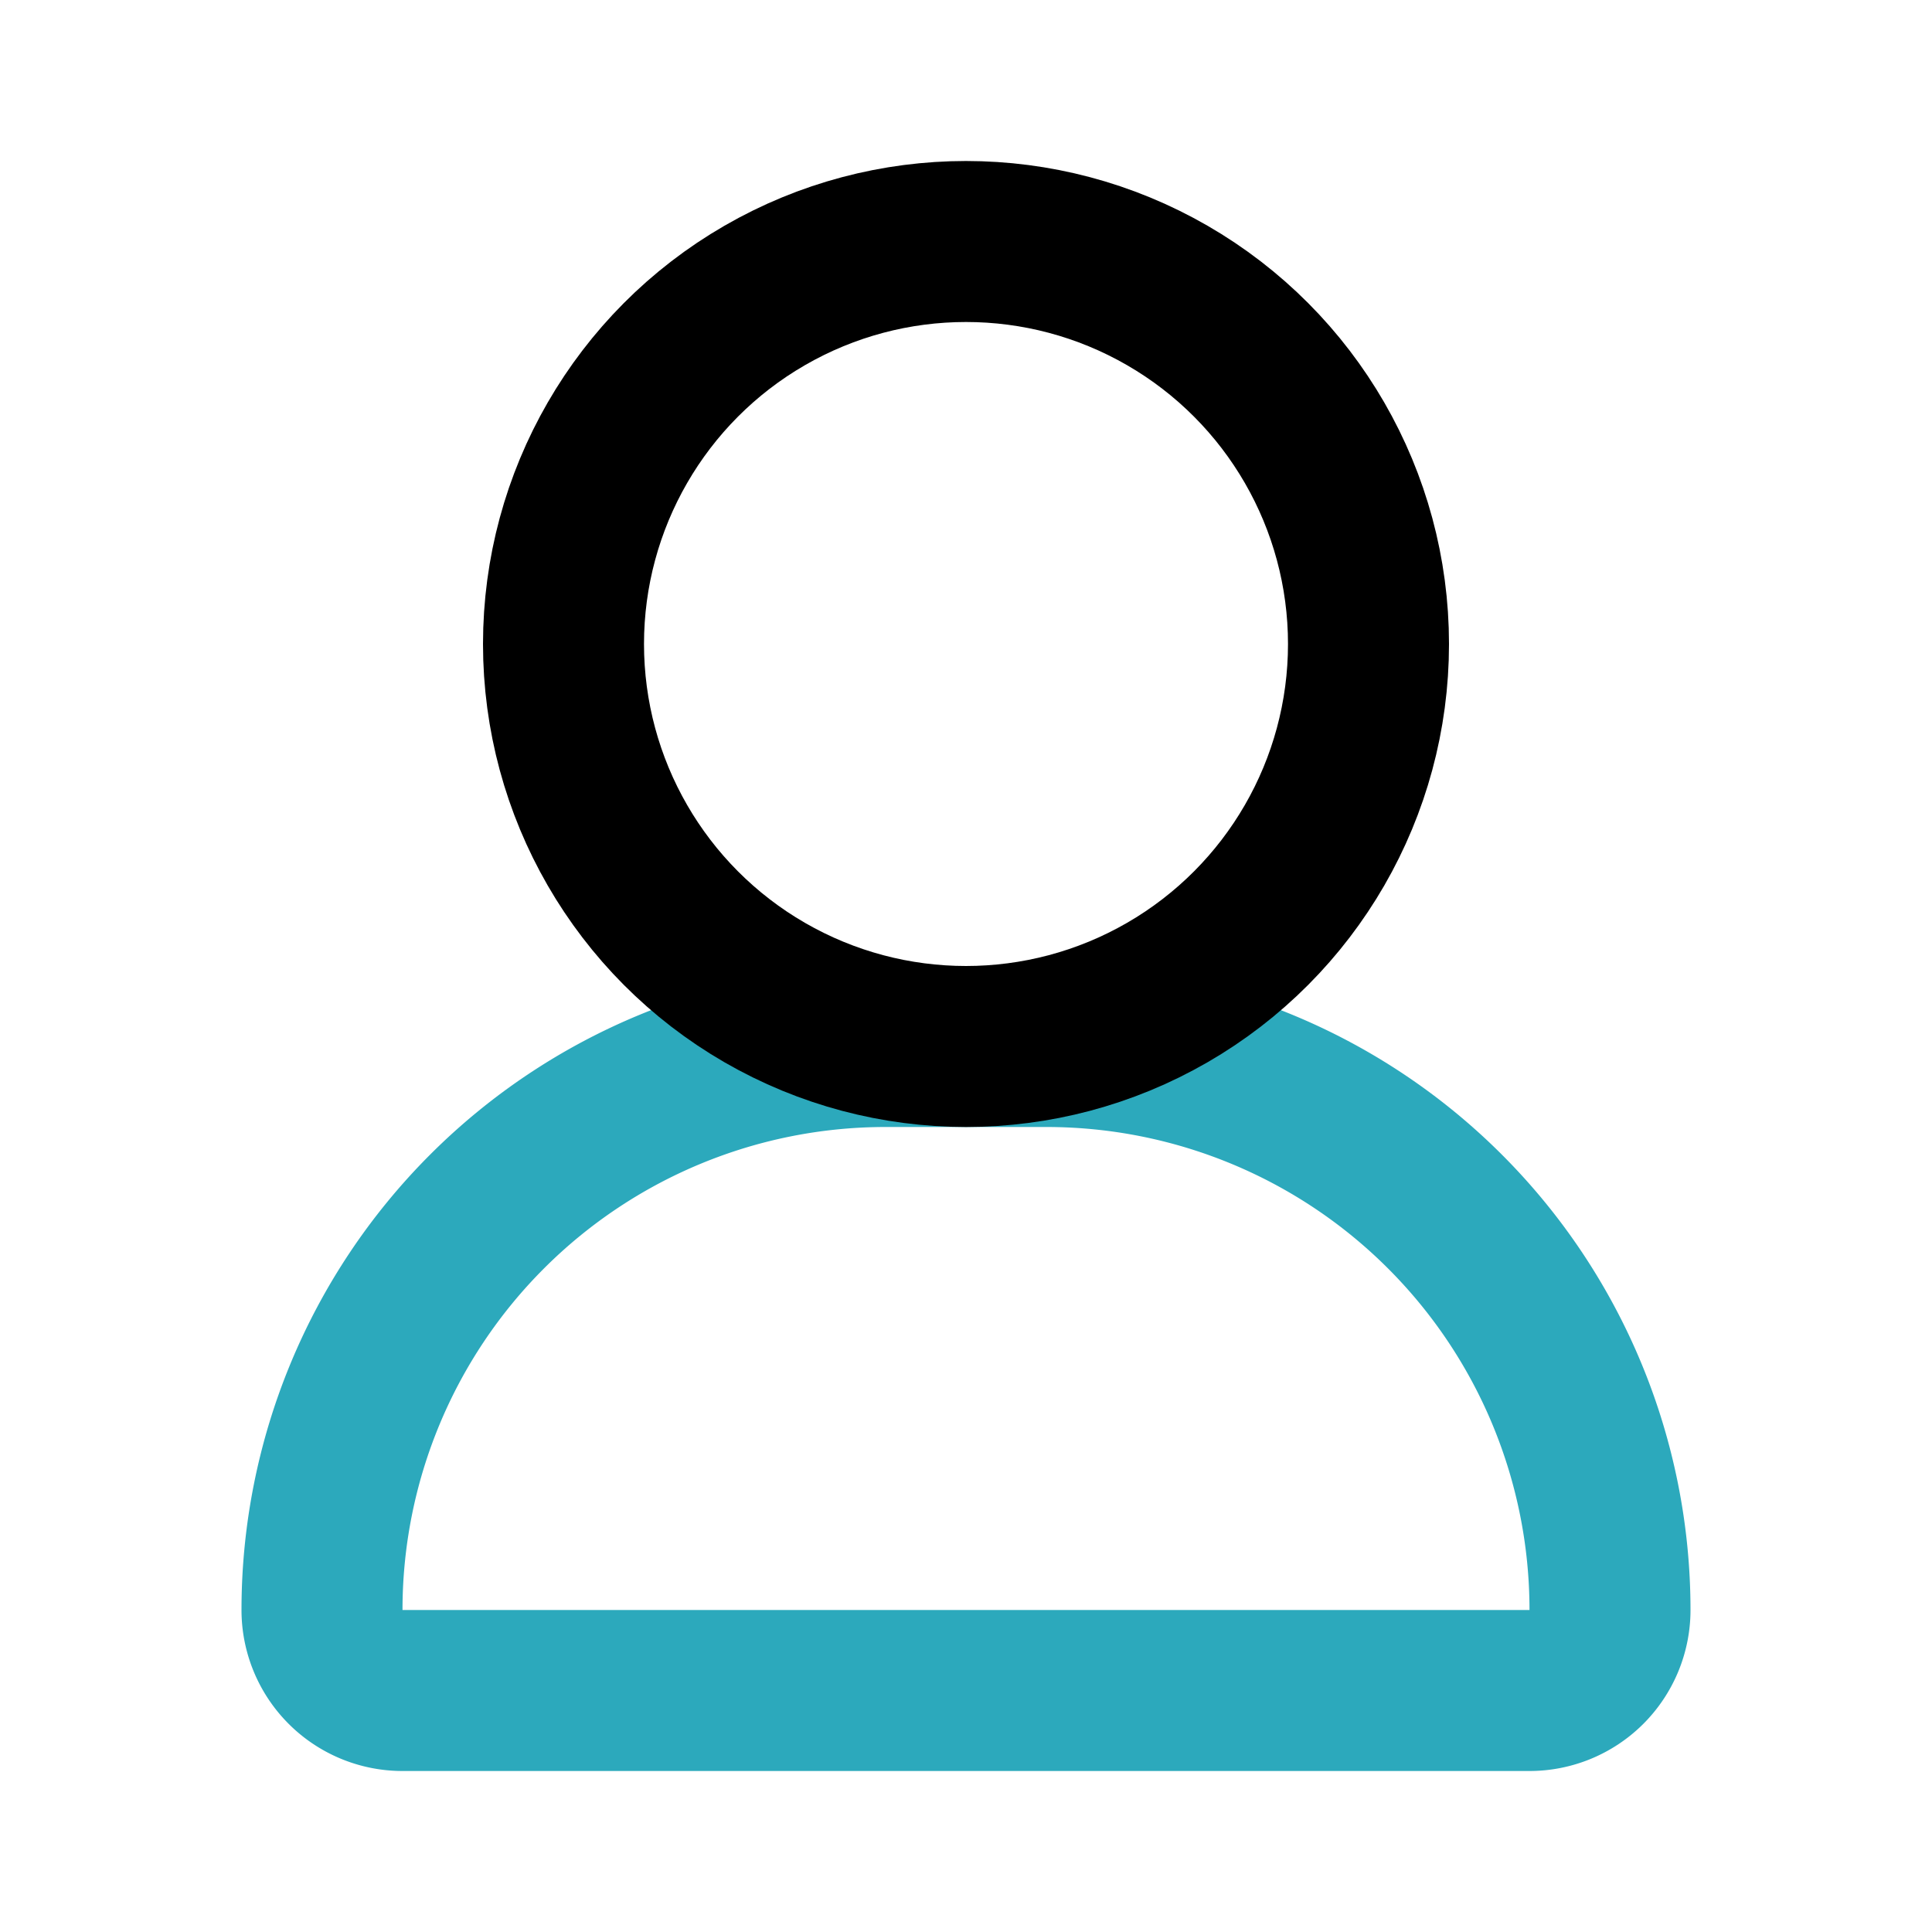
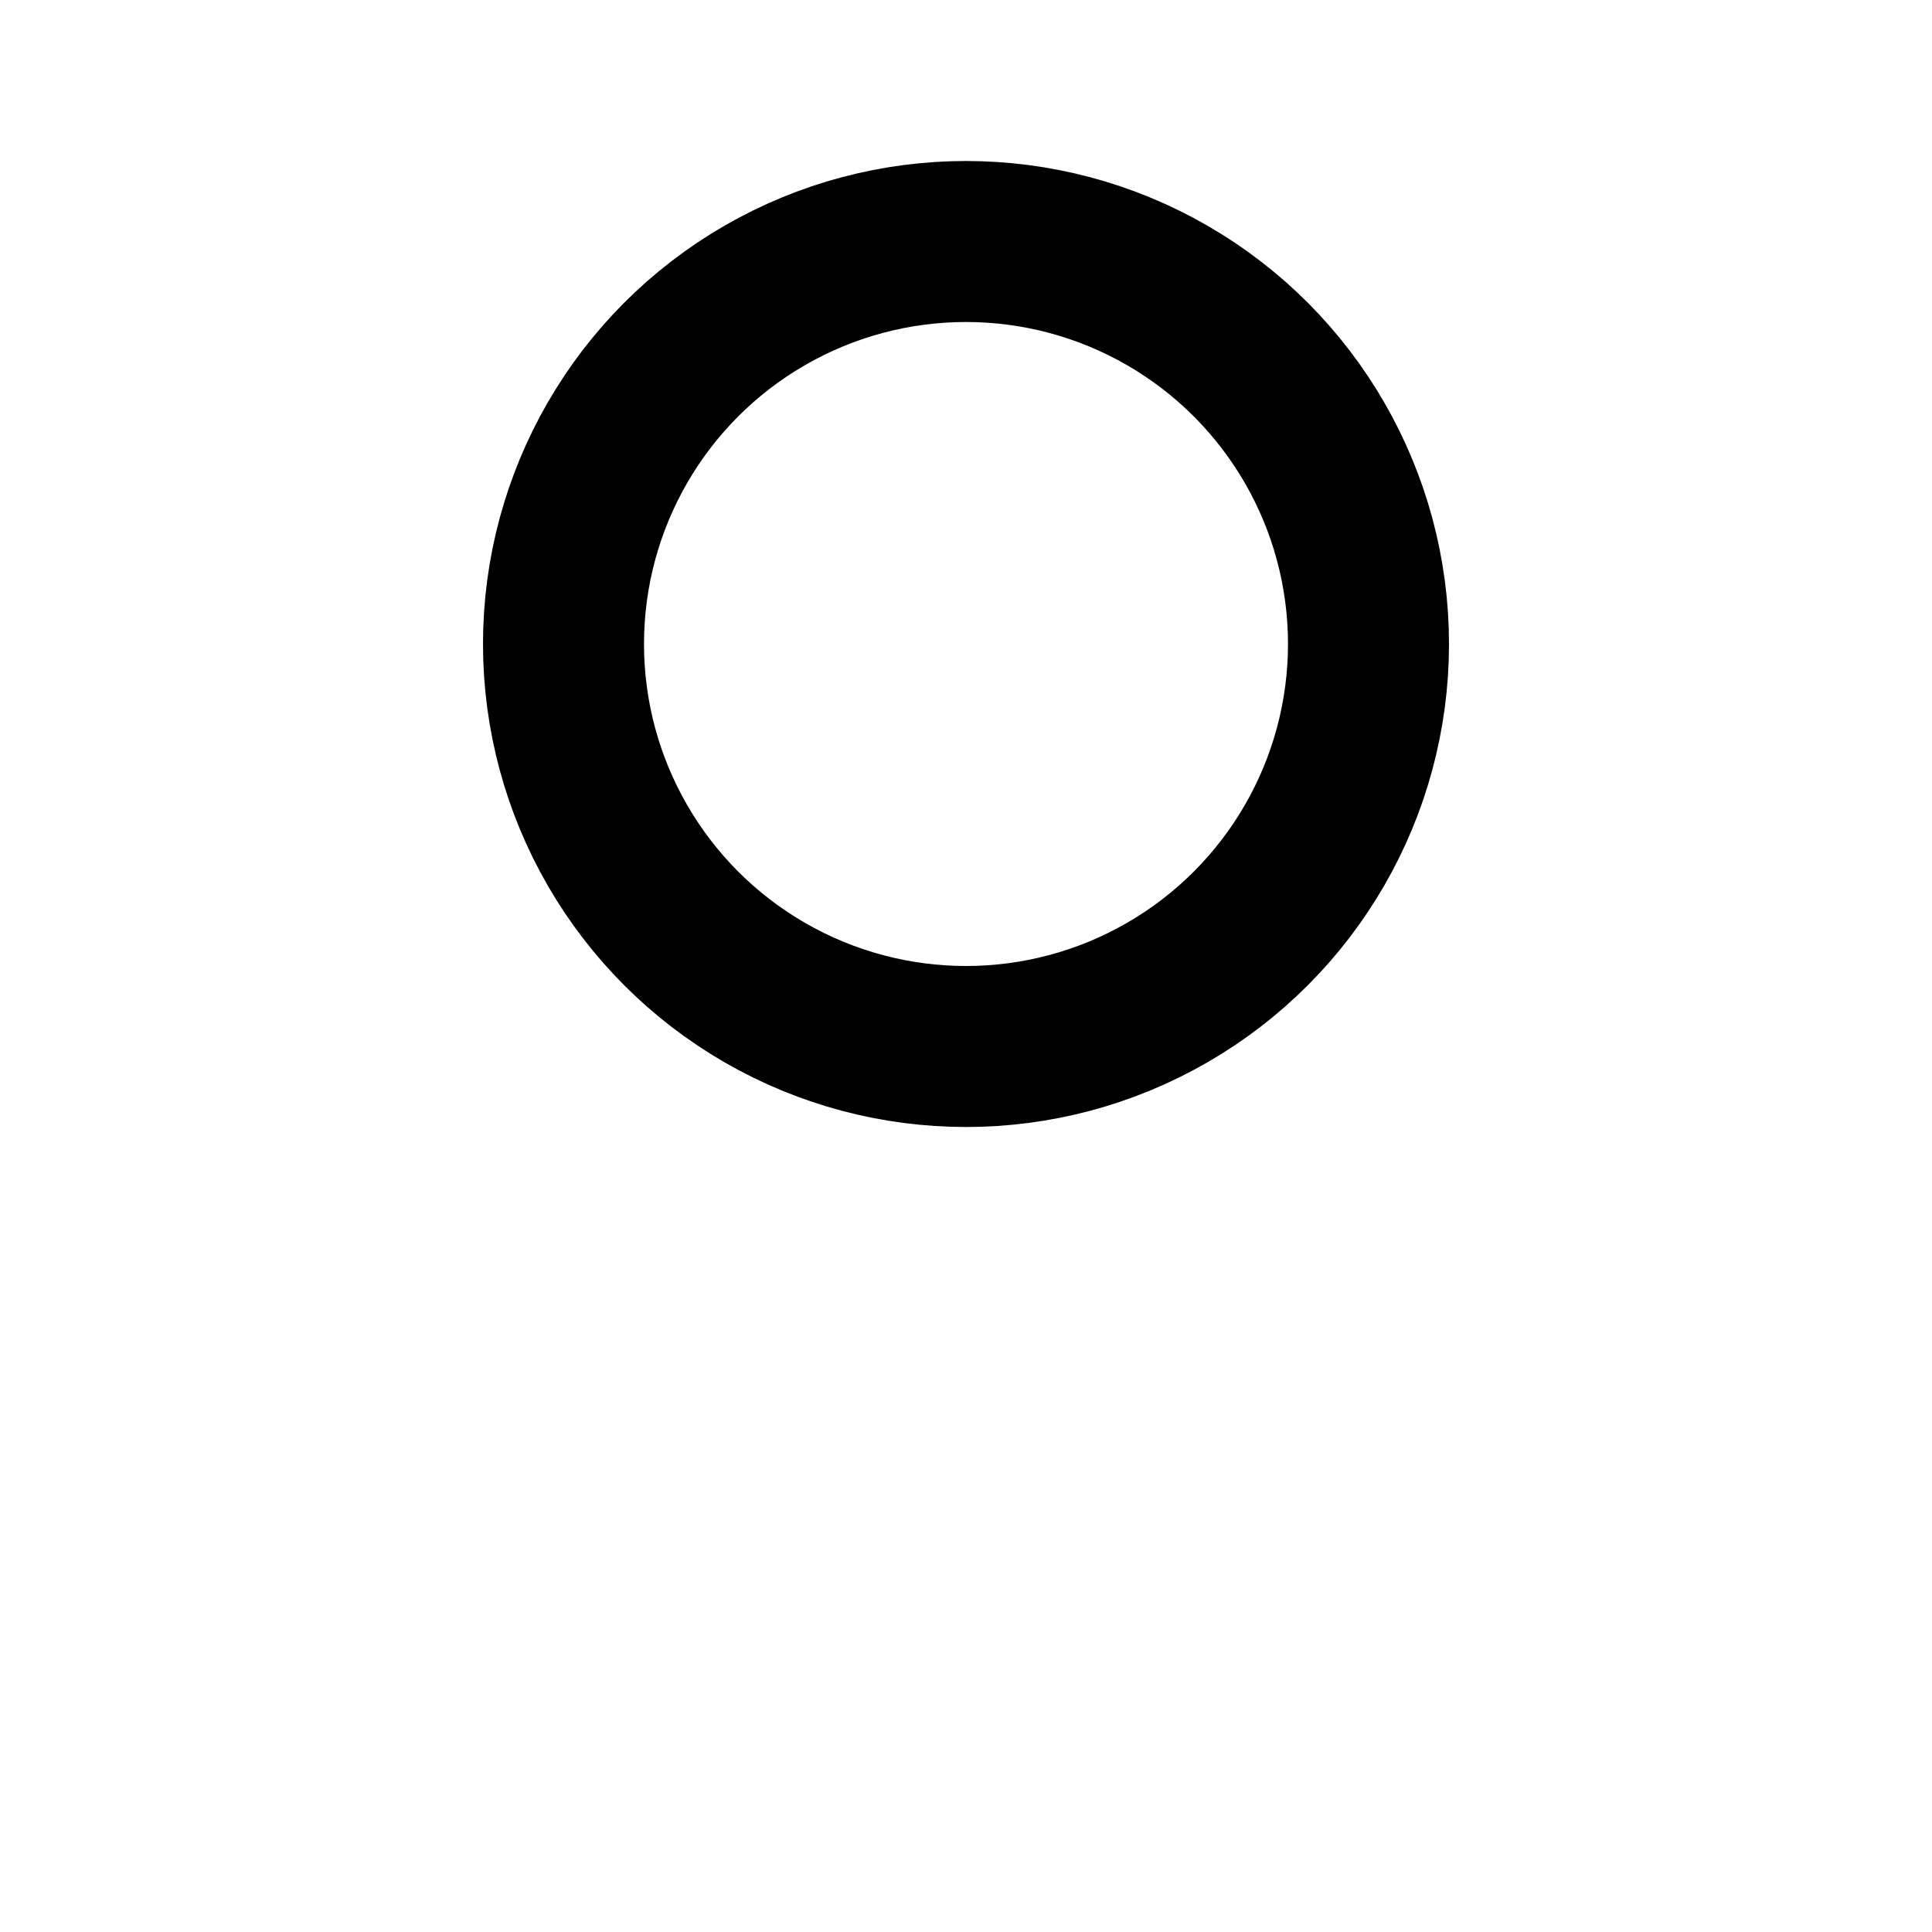
<svg xmlns="http://www.w3.org/2000/svg" fill="#000000" width="800px" height="800px" viewBox="0 0 24 24" id="user-6" data-name="Line Color" class="icon line-color">
-   <path id="secondary" d="M11,13h2a7,7,0,0,1,7,7v0a1,1,0,0,1-1,1H5a1,1,0,0,1-1-1v0a7,7,0,0,1,7-7Z" style="fill: none; stroke: rgb(44, 169, 188); stroke-linecap: round; stroke-linejoin: round; stroke-width: 2;" />
  <circle id="primary" cx="12" cy="8" r="5" style="fill: none; stroke: rgb(0, 0, 0); stroke-linecap: round; stroke-linejoin: round; stroke-width: 2;" />
</svg>